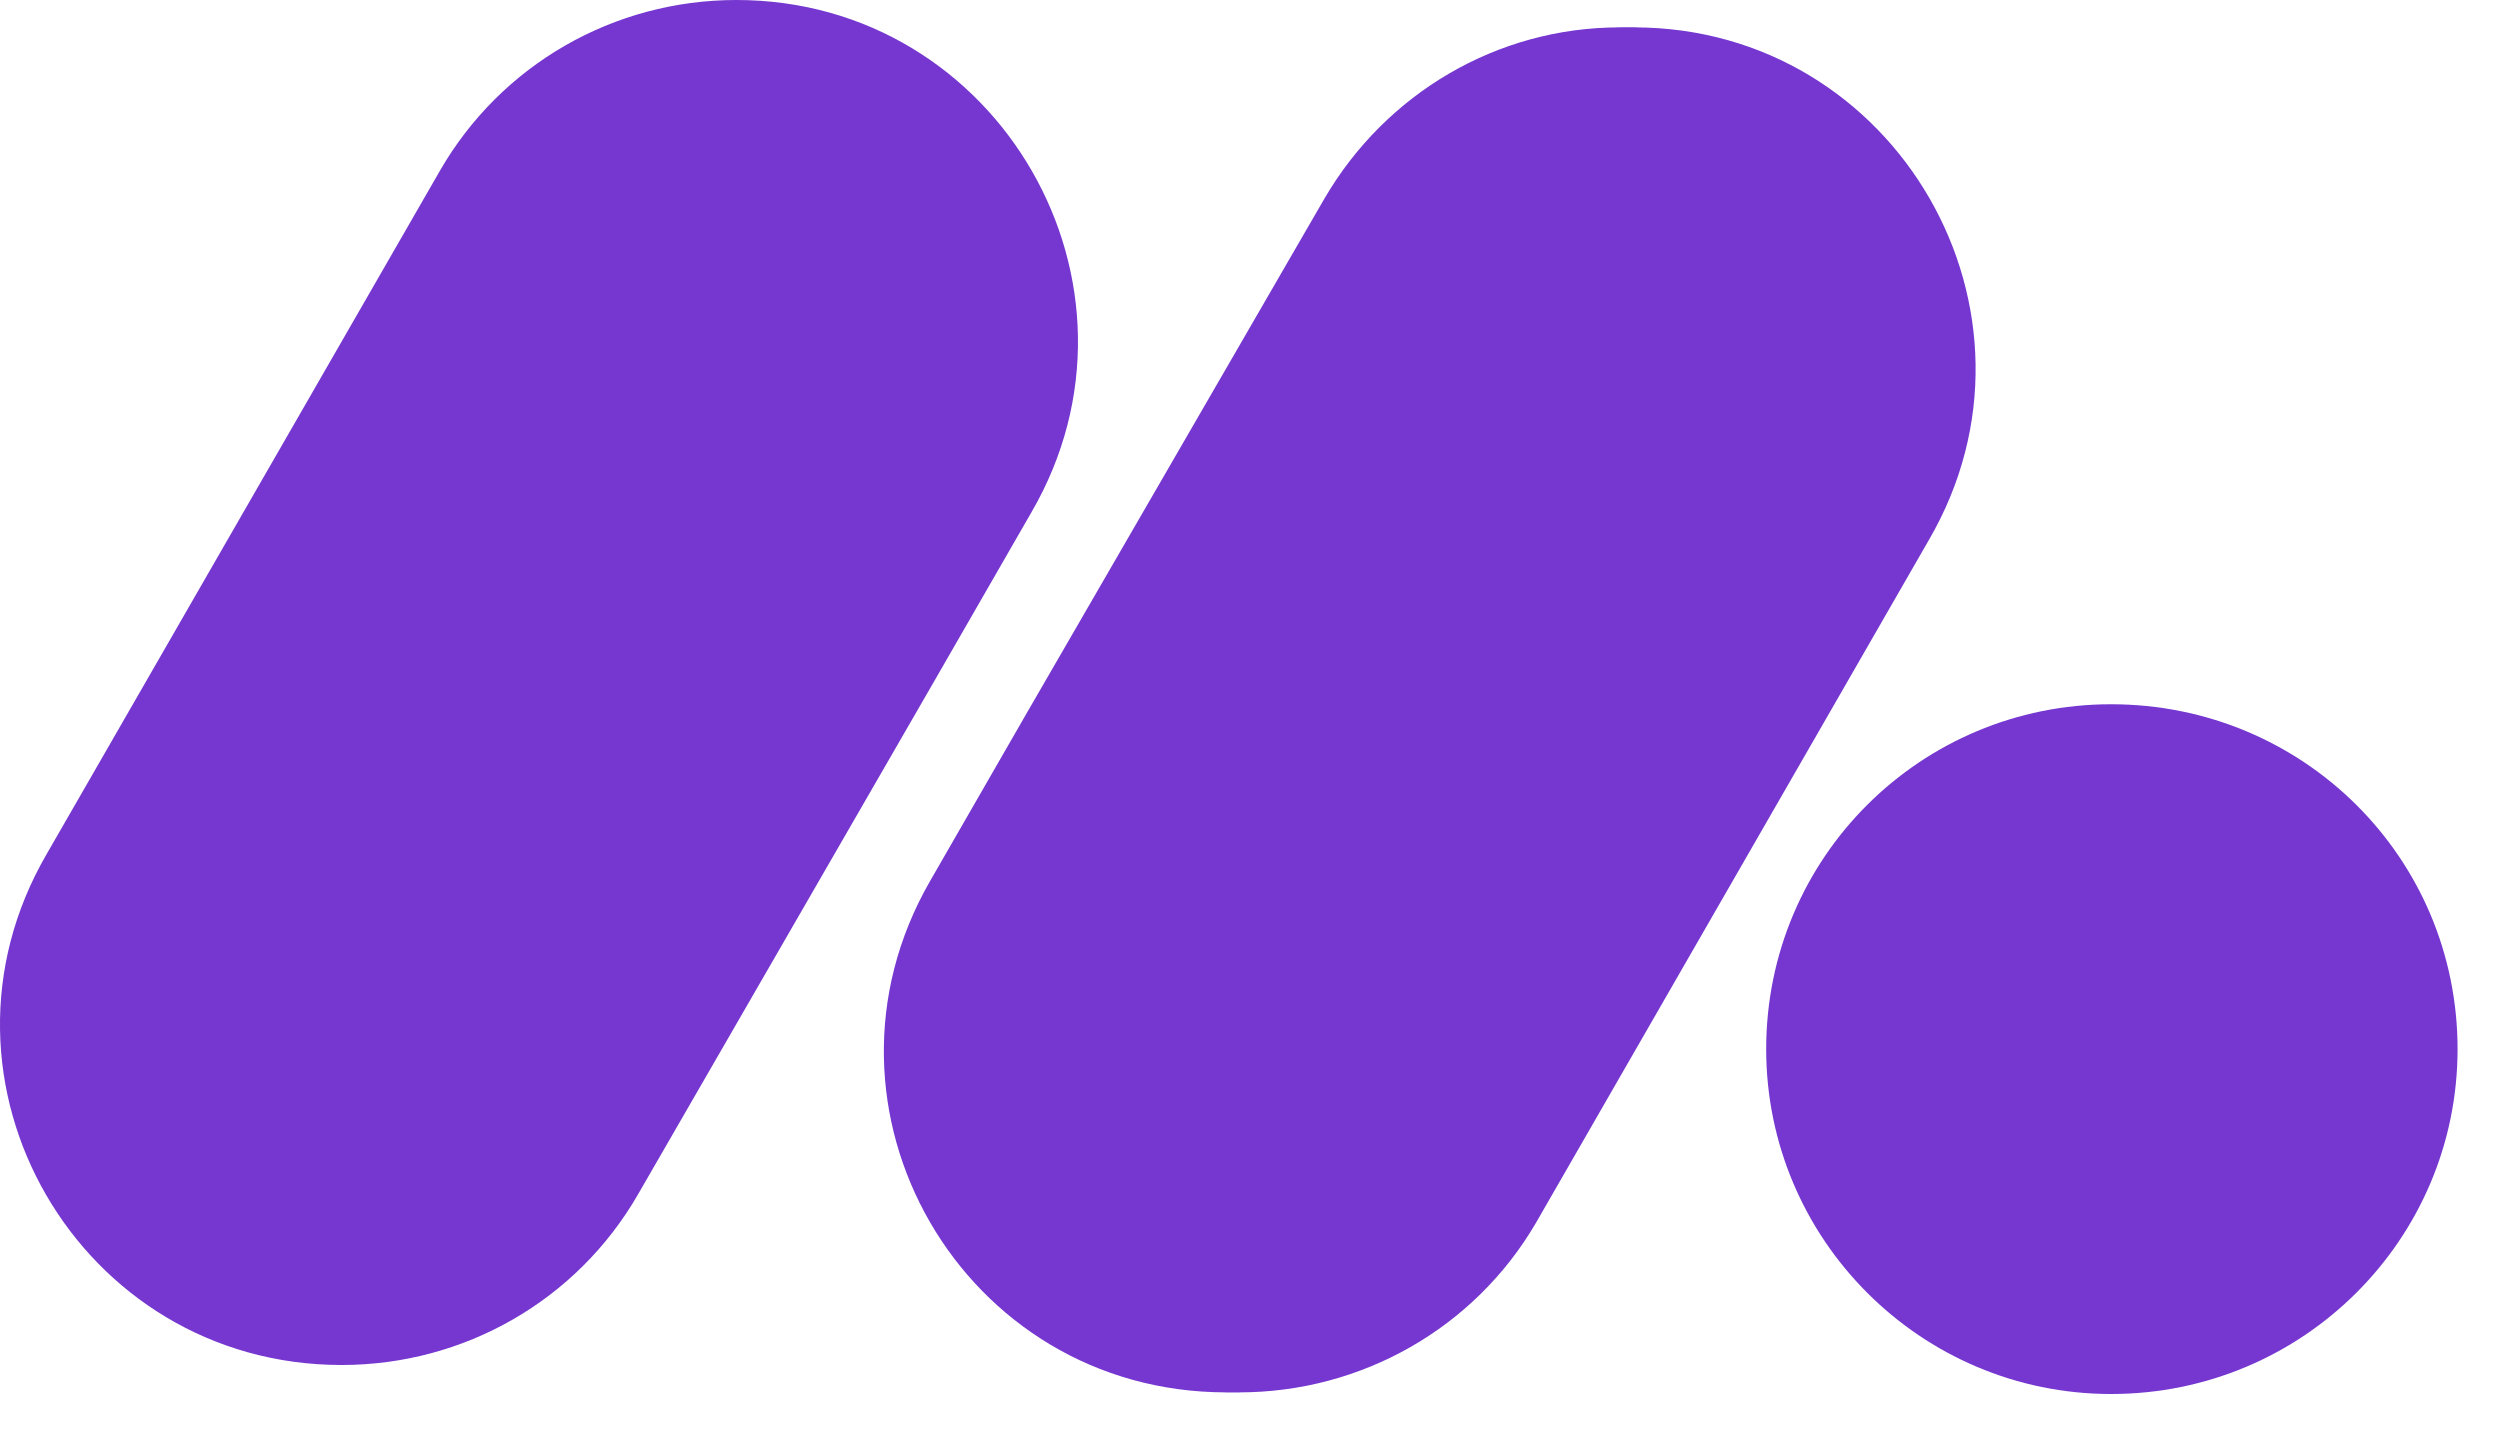
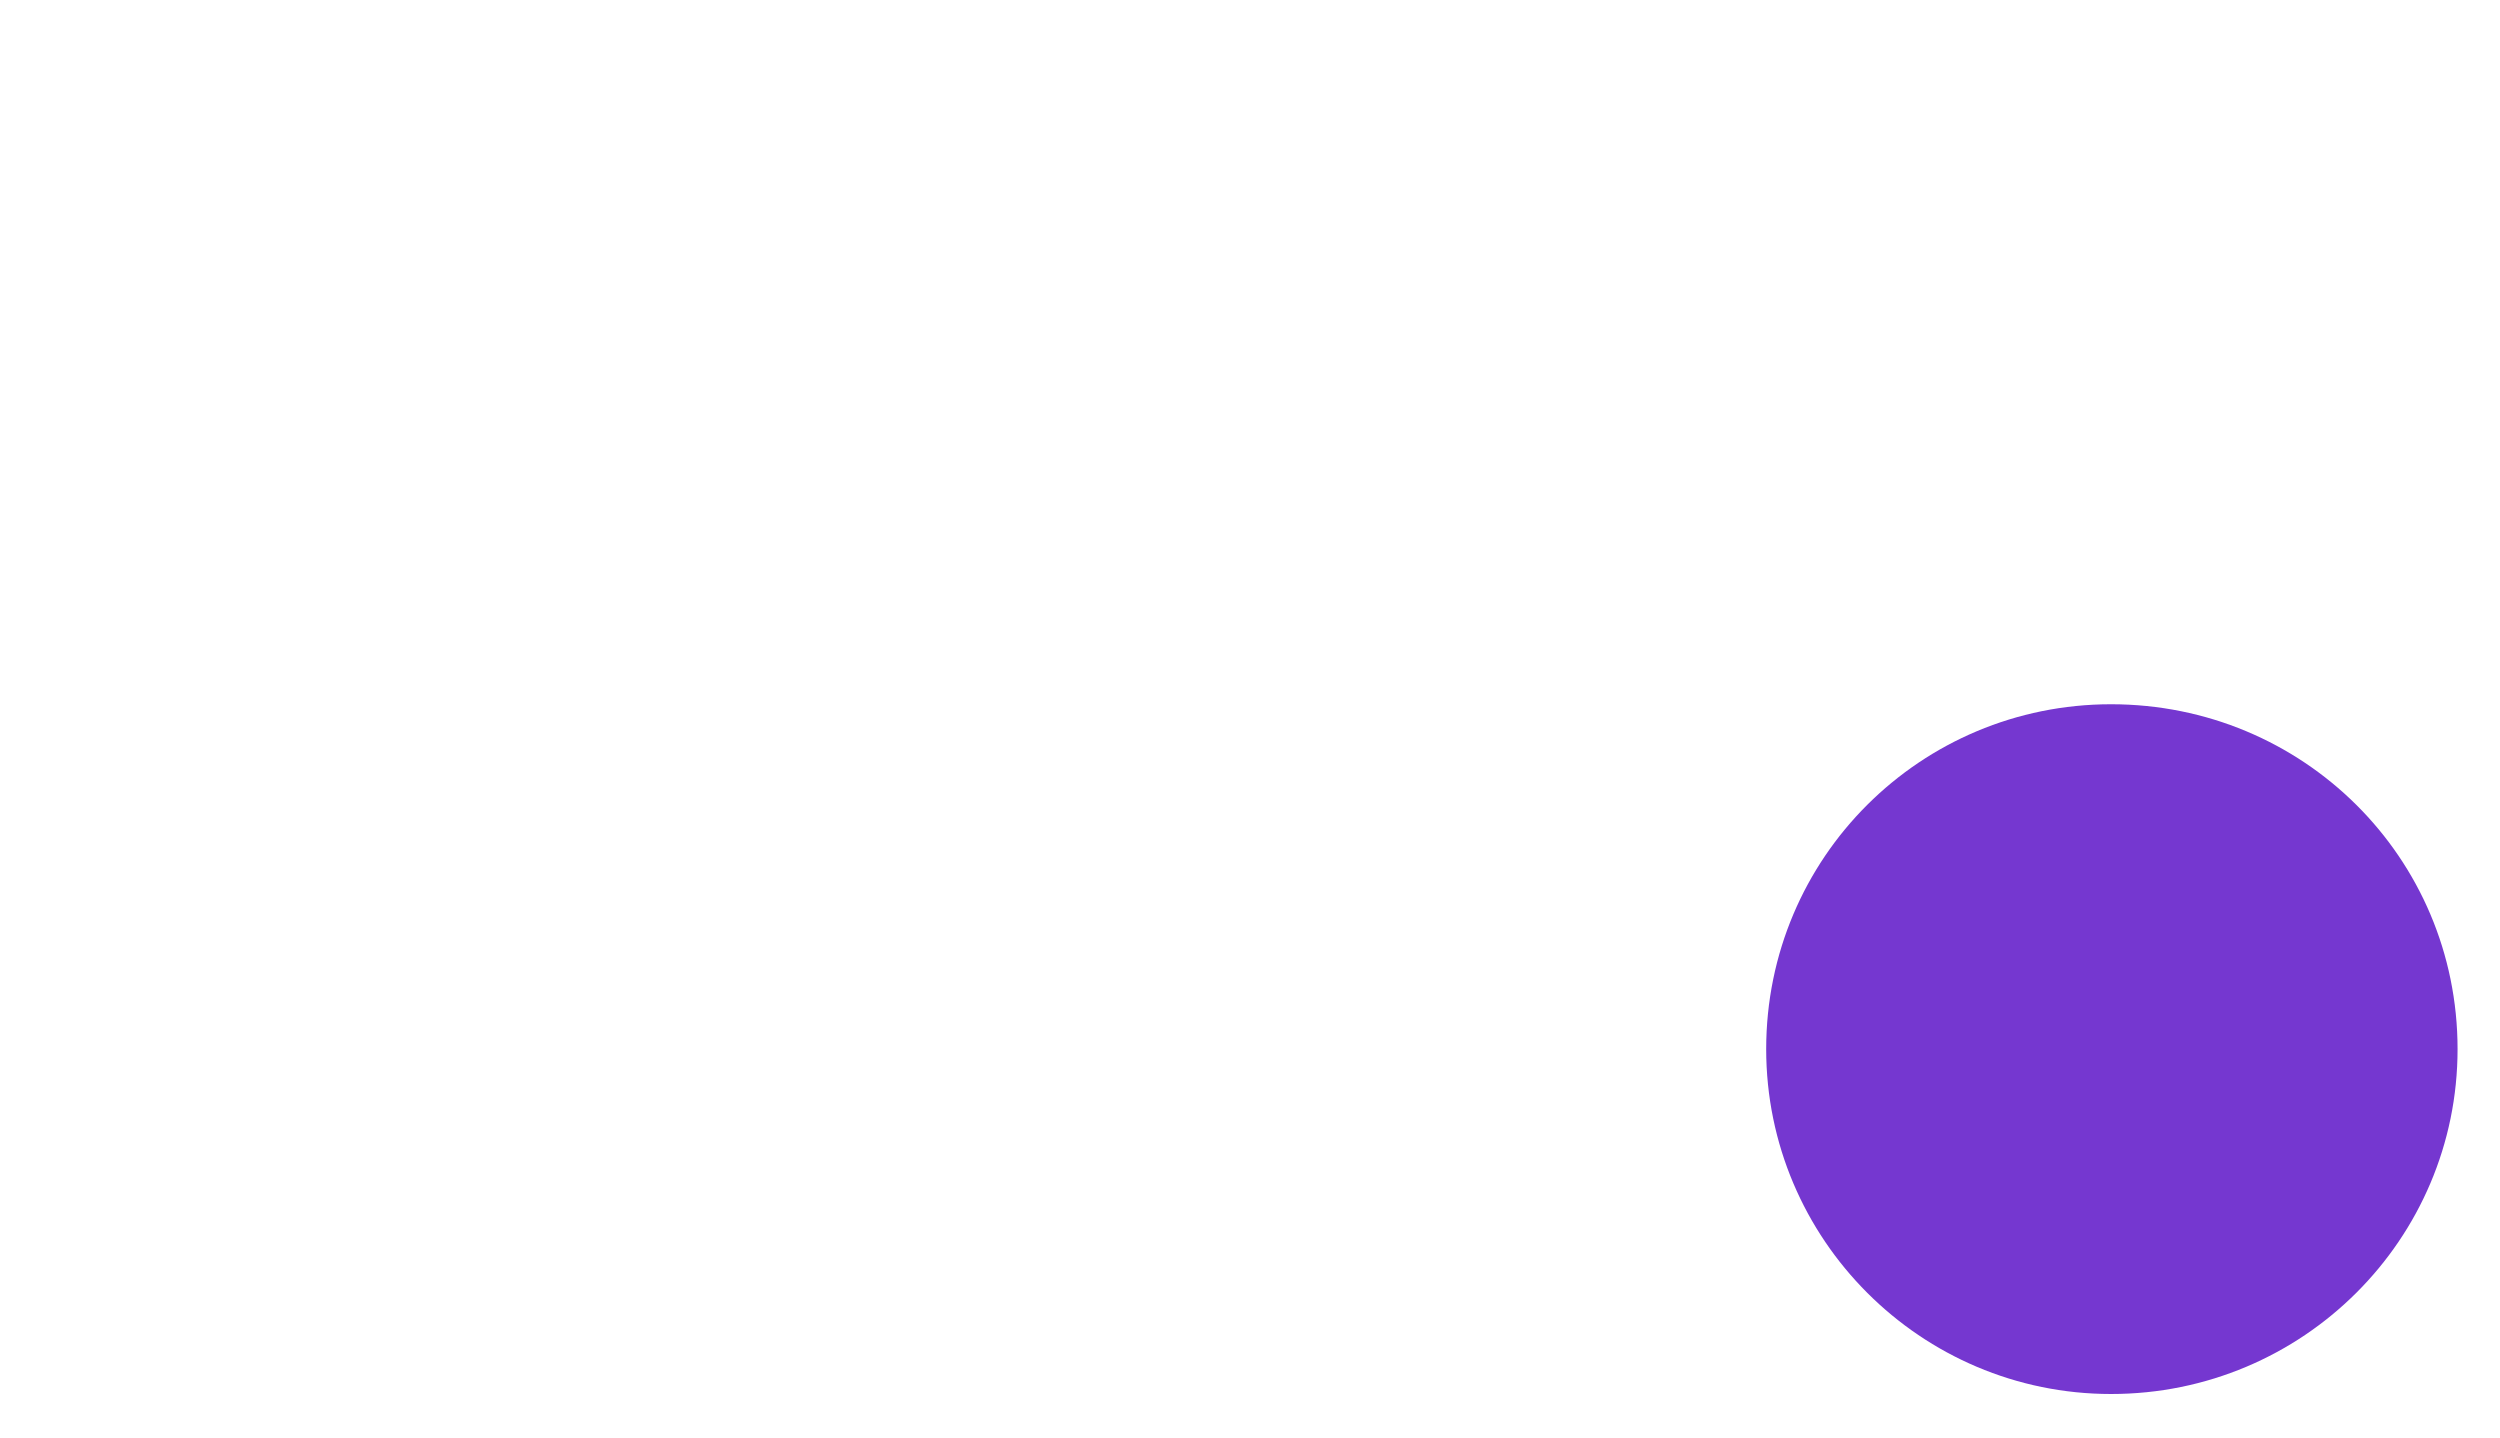
<svg xmlns="http://www.w3.org/2000/svg" fill="none" height="23" viewBox="0 0 40 23" width="40">
-   <path d="M16.501 8.2C18.616 4.564 15.985 0 11.783 0C9.823 0 8.018 1.031 7.038 2.733L2.319 10.933L0.746 13.666C-1.368 17.302 1.262 21.84 5.465 21.84C7.425 21.84 9.23 20.809 10.21 19.107L14.928 10.933L16.501 8.2Z" fill="#7537D0" />
-   <path d="M30.863 8.638C32.978 5.002 30.348 0.438 26.145 0.438C24.185 0.438 22.38 1.496 21.4 3.172L16.682 11.371L15.109 14.104C12.994 17.74 15.624 22.278 19.827 22.278C21.787 22.278 23.592 21.247 24.572 19.571L29.291 11.371L30.863 8.638Z" fill="#7537D0" />
-   <path d="M30.657 8.638C32.746 5.002 30.116 0.438 25.913 0.438C23.953 0.438 22.174 1.496 21.194 3.172L16.45 11.371L14.877 14.104C12.788 17.74 15.392 22.278 19.621 22.278C21.555 22.278 23.36 21.247 24.34 19.571L29.059 11.371L30.657 8.638Z" fill="#7537D0" />
  <path d="M33.777 22.304C30.734 22.304 28.259 19.829 28.259 16.786C28.259 13.718 30.734 11.268 33.777 11.268C36.846 11.268 39.321 13.718 39.321 16.786C39.321 19.829 36.846 22.304 33.777 22.304Z" fill="#7537D0" />
</svg>